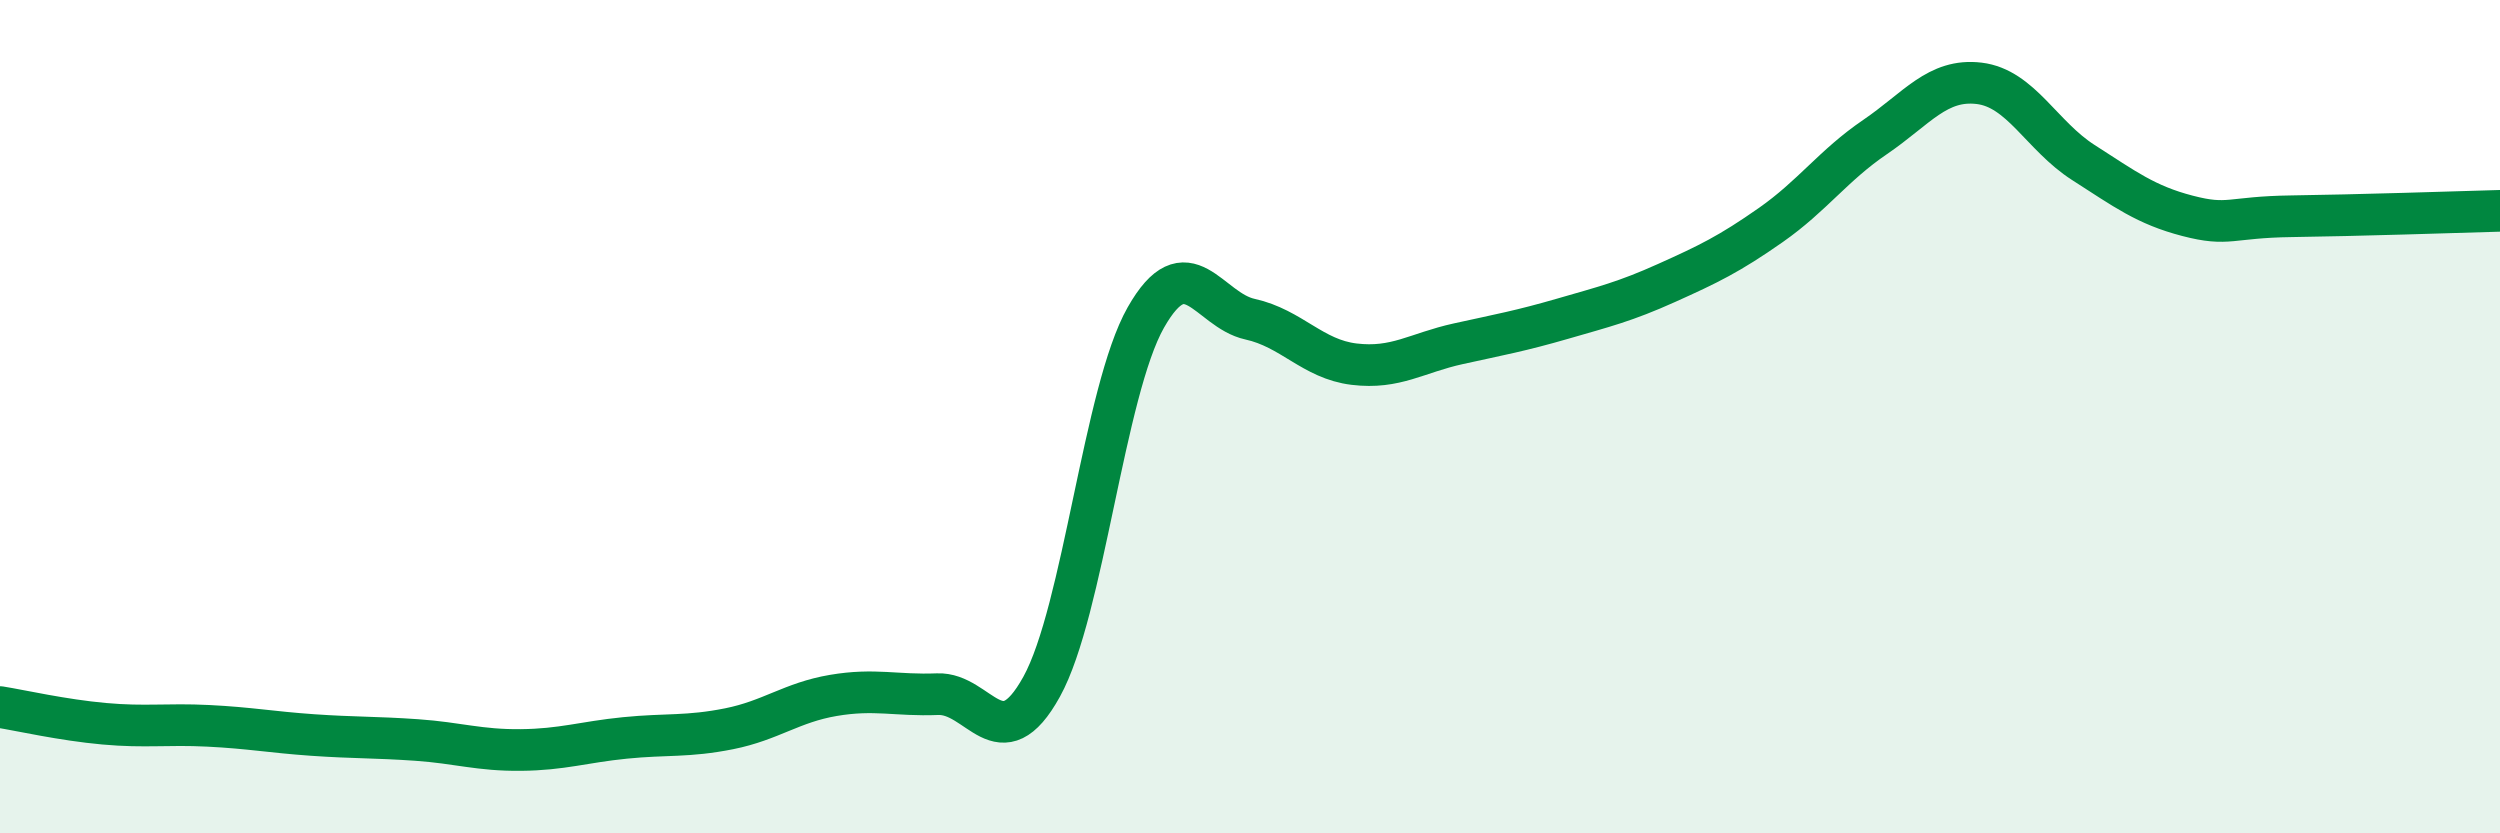
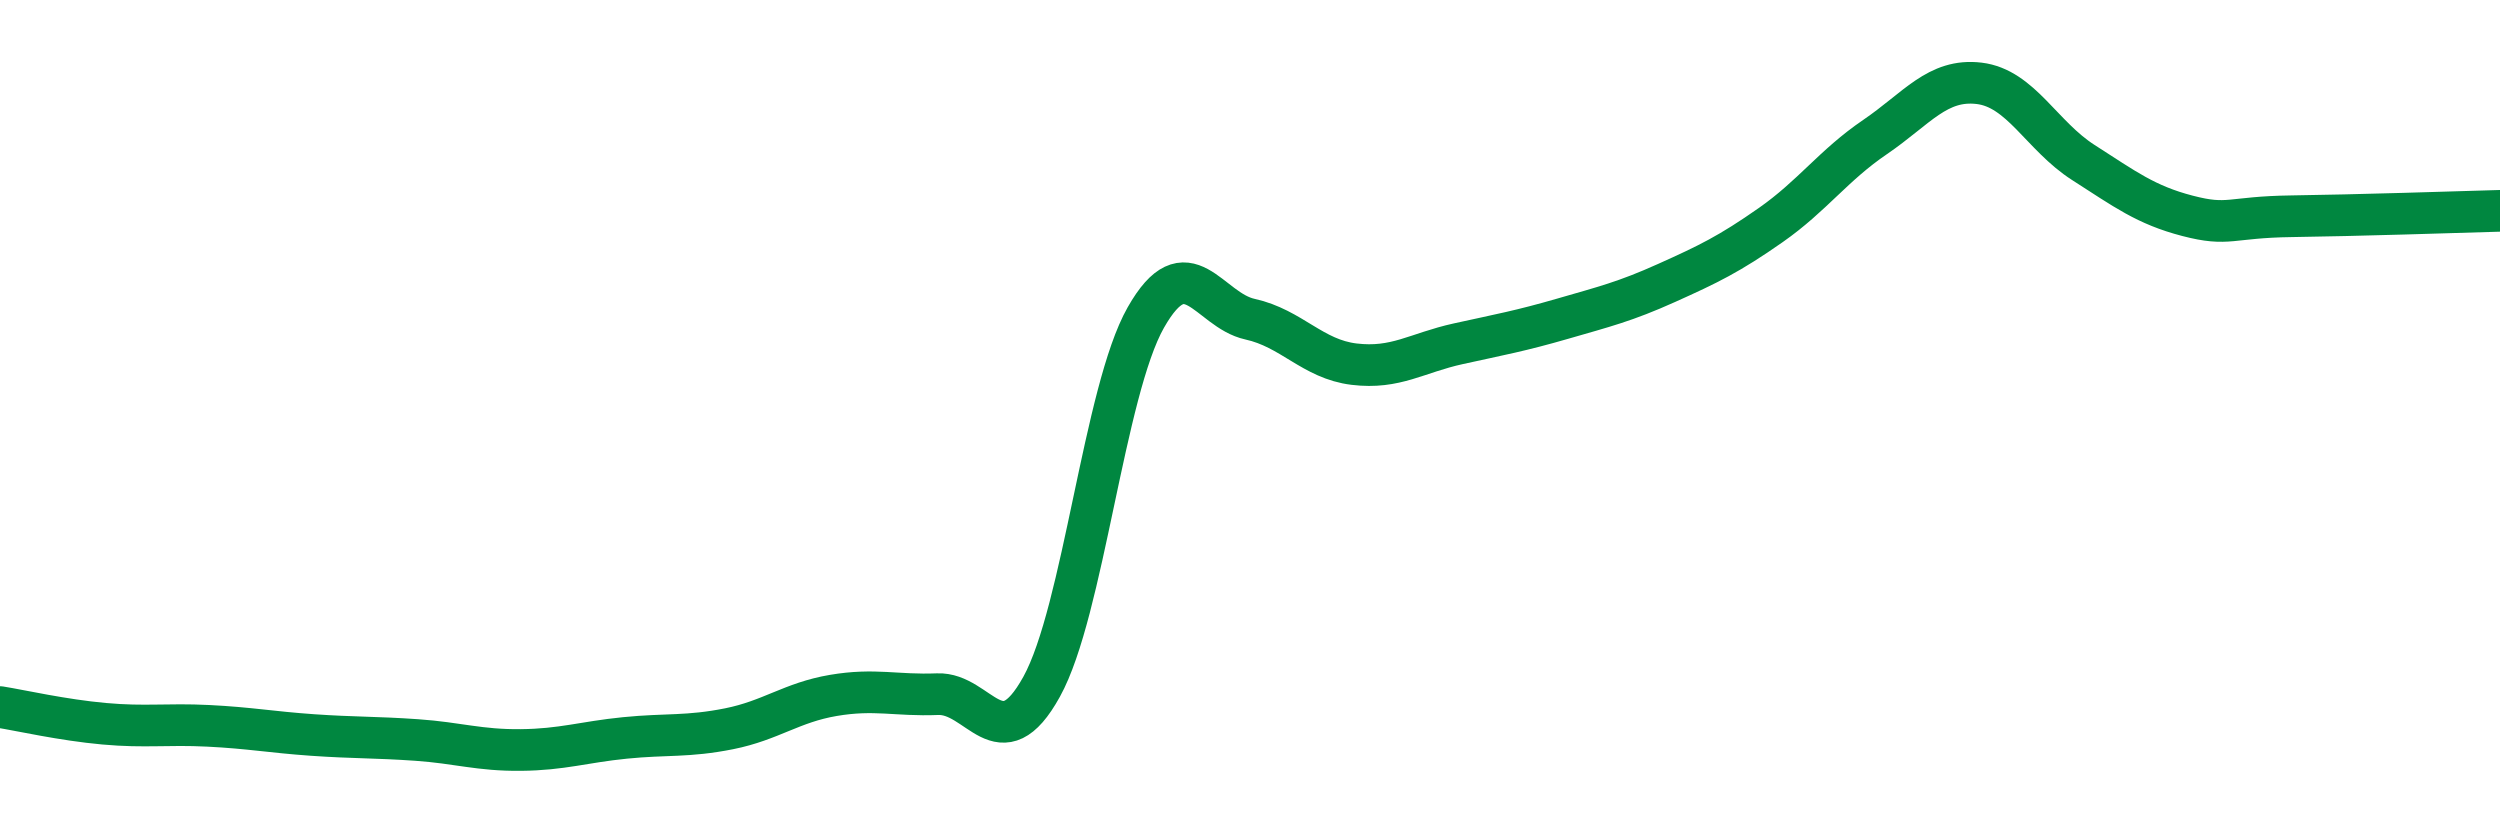
<svg xmlns="http://www.w3.org/2000/svg" width="60" height="20" viewBox="0 0 60 20">
-   <path d="M 0,16.97 C 0.5,17.05 1.5,17.28 2.5,17.37 C 3.5,17.46 4,17.37 5,17.42 C 6,17.47 6.5,17.57 7.5,17.64 C 8.5,17.71 9,17.69 10,17.76 C 11,17.83 11.5,18.01 12.5,18 C 13.5,17.99 14,17.81 15,17.71 C 16,17.61 16.5,17.69 17.5,17.49 C 18.5,17.29 19,16.86 20,16.69 C 21,16.52 21.5,16.7 22.5,16.66 C 23.5,16.62 24,18.29 25,16.48 C 26,14.67 26.5,9.38 27.5,7.62 C 28.5,5.86 29,7.44 30,7.66 C 31,7.88 31.5,8.62 32.5,8.74 C 33.5,8.86 34,8.47 35,8.25 C 36,8.03 36.5,7.94 37.5,7.65 C 38.5,7.36 39,7.24 40,6.79 C 41,6.34 41.5,6.1 42.5,5.4 C 43.5,4.7 44,3.97 45,3.29 C 46,2.61 46.5,1.88 47.5,2 C 48.5,2.12 49,3.26 50,3.9 C 51,4.54 51.5,4.92 52.5,5.18 C 53.5,5.44 53.5,5.21 55,5.19 C 56.5,5.17 59,5.09 60,5.06L60 20L0 20Z" fill="#008740" opacity="0.1" stroke-linecap="round" stroke-linejoin="round" />
  <path d="M 0,16.97 C 0.5,17.05 1.5,17.28 2.5,17.37 C 3.5,17.46 4,17.37 5,17.42 C 6,17.47 6.5,17.57 7.5,17.64 C 8.5,17.71 9,17.69 10,17.76 C 11,17.83 11.5,18.01 12.5,18 C 13.5,17.99 14,17.81 15,17.71 C 16,17.61 16.5,17.69 17.5,17.49 C 18.5,17.29 19,16.86 20,16.69 C 21,16.52 21.5,16.7 22.5,16.66 C 23.5,16.62 24,18.29 25,16.48 C 26,14.67 26.5,9.38 27.5,7.62 C 28.5,5.86 29,7.44 30,7.66 C 31,7.88 31.5,8.62 32.5,8.74 C 33.5,8.86 34,8.47 35,8.25 C 36,8.03 36.5,7.94 37.5,7.65 C 38.5,7.36 39,7.24 40,6.79 C 41,6.34 41.5,6.1 42.5,5.4 C 43.5,4.7 44,3.97 45,3.29 C 46,2.61 46.5,1.88 47.5,2 C 48.5,2.12 49,3.26 50,3.9 C 51,4.54 51.5,4.92 52.5,5.18 C 53.5,5.44 53.5,5.21 55,5.19 C 56.5,5.17 59,5.09 60,5.06" stroke="#008740" stroke-width="1" fill="none" stroke-linecap="round" stroke-linejoin="round" />
</svg>